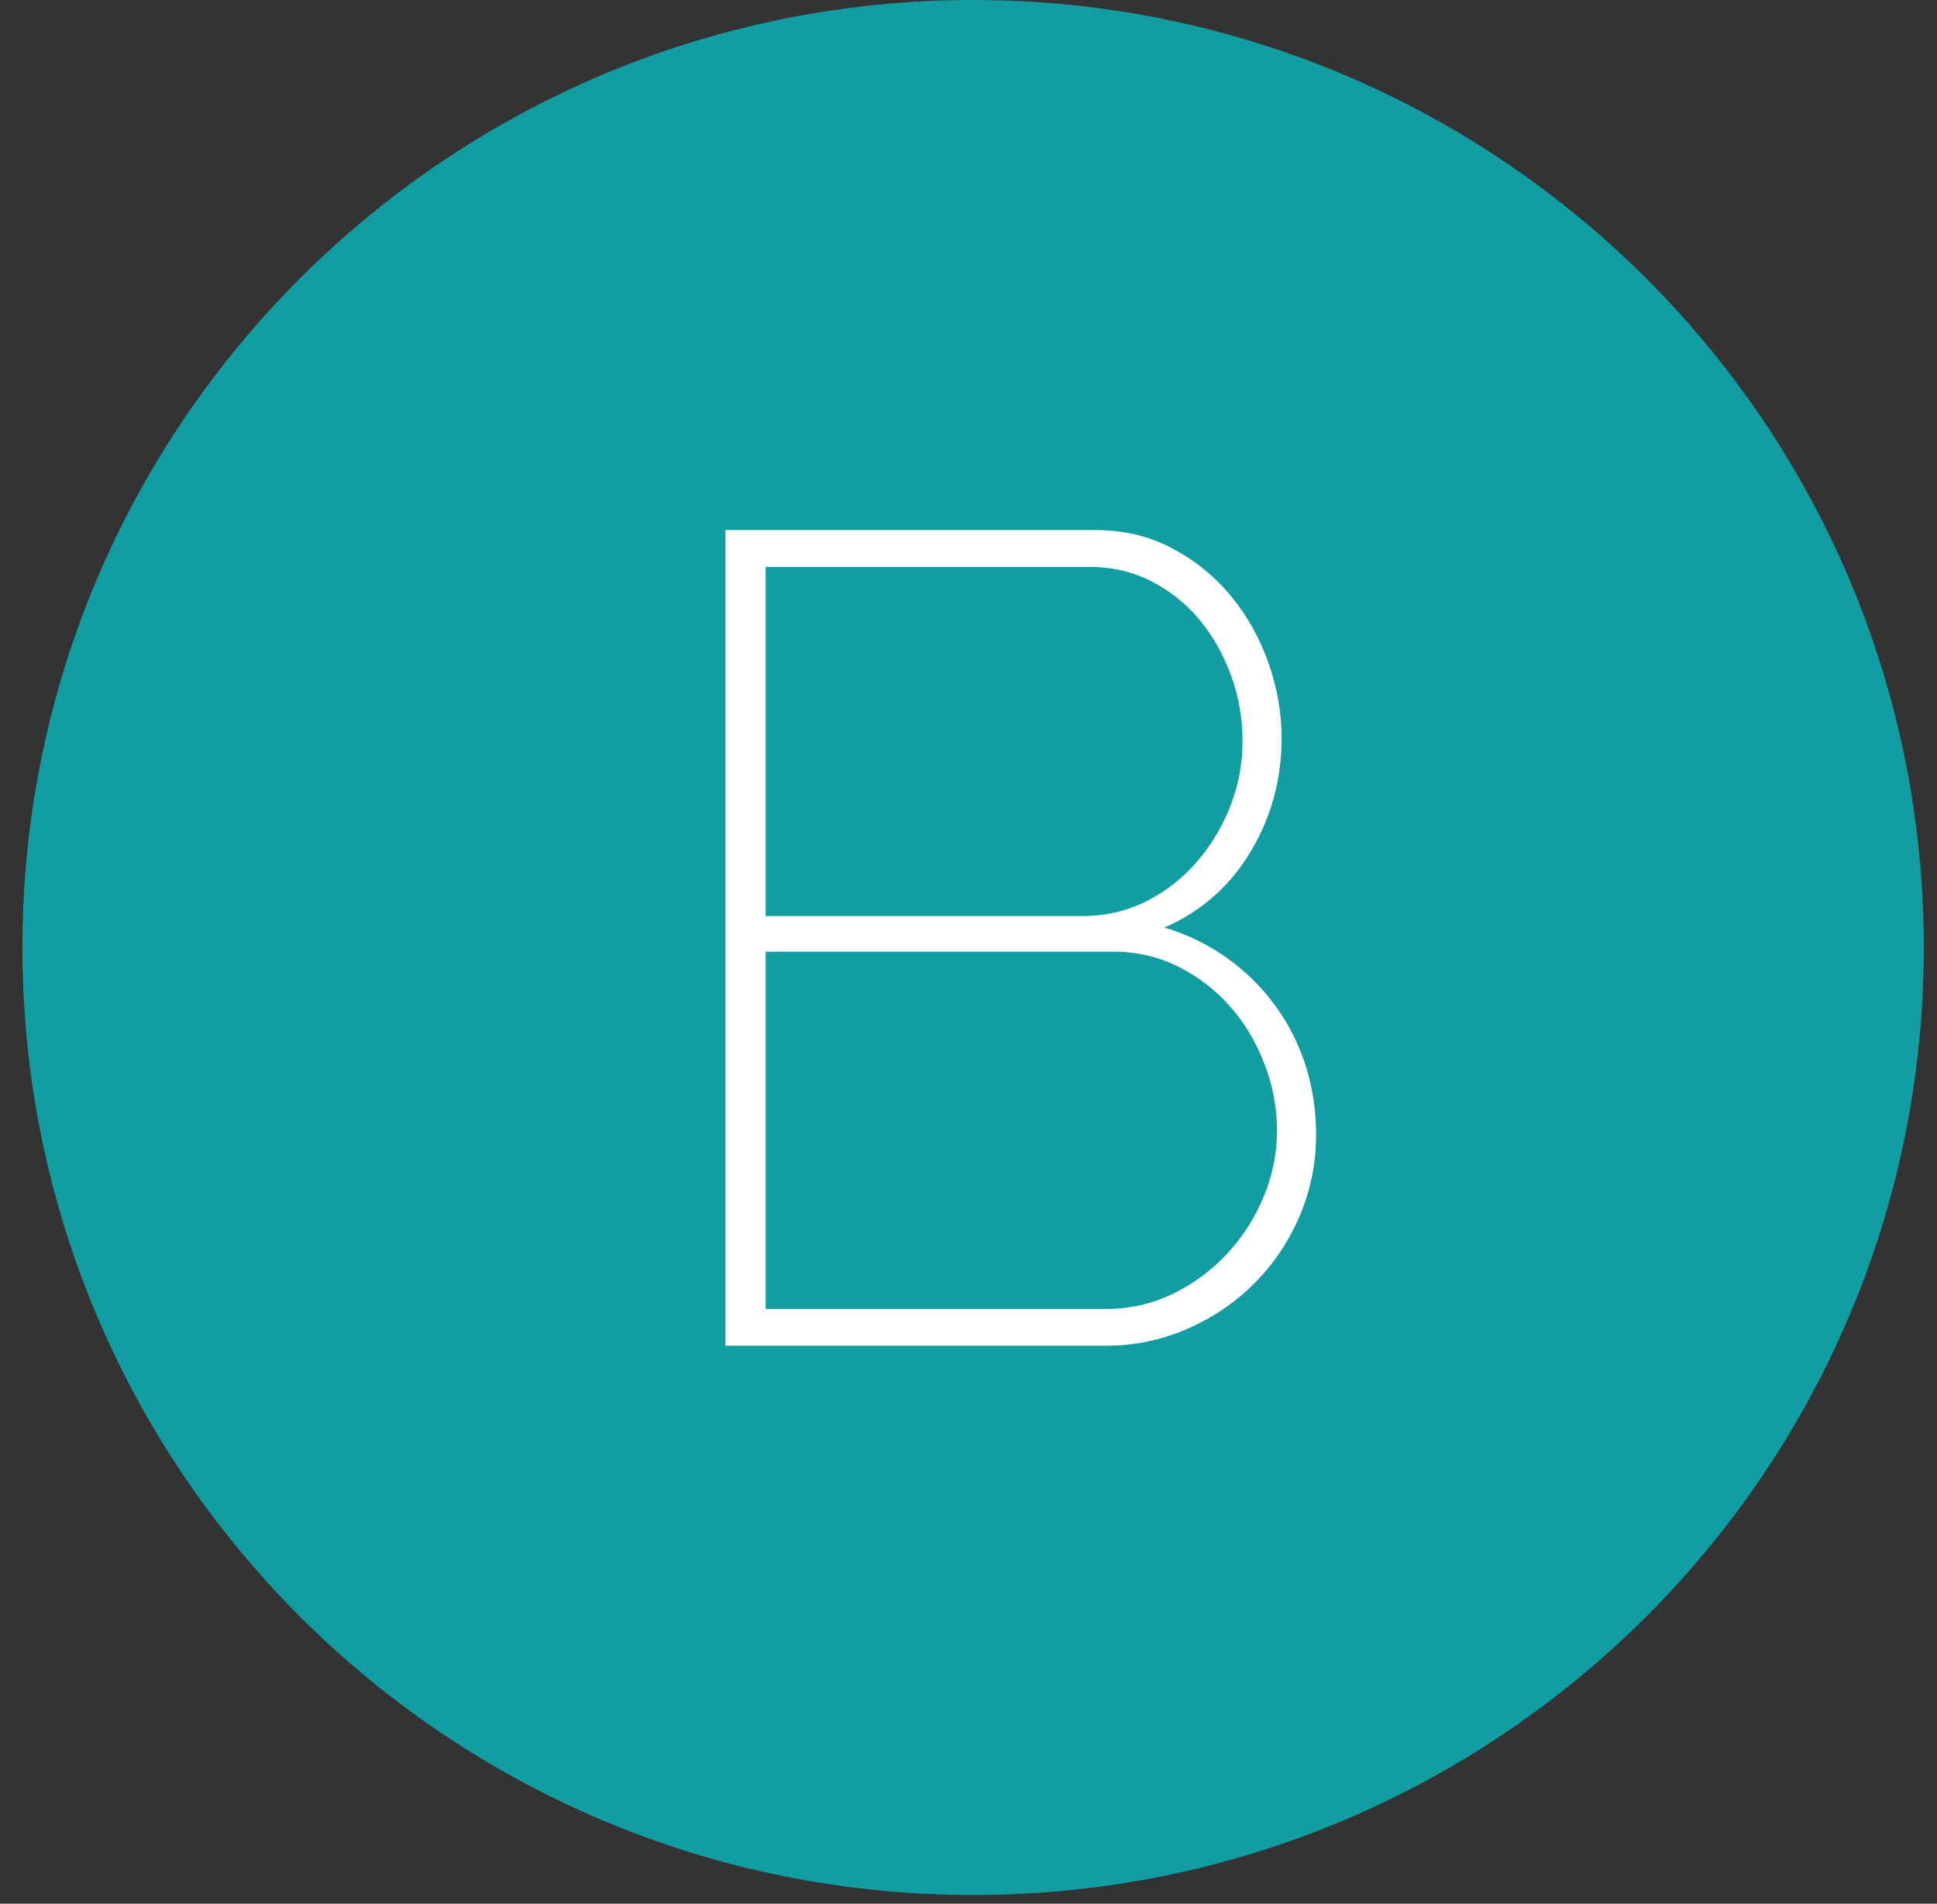
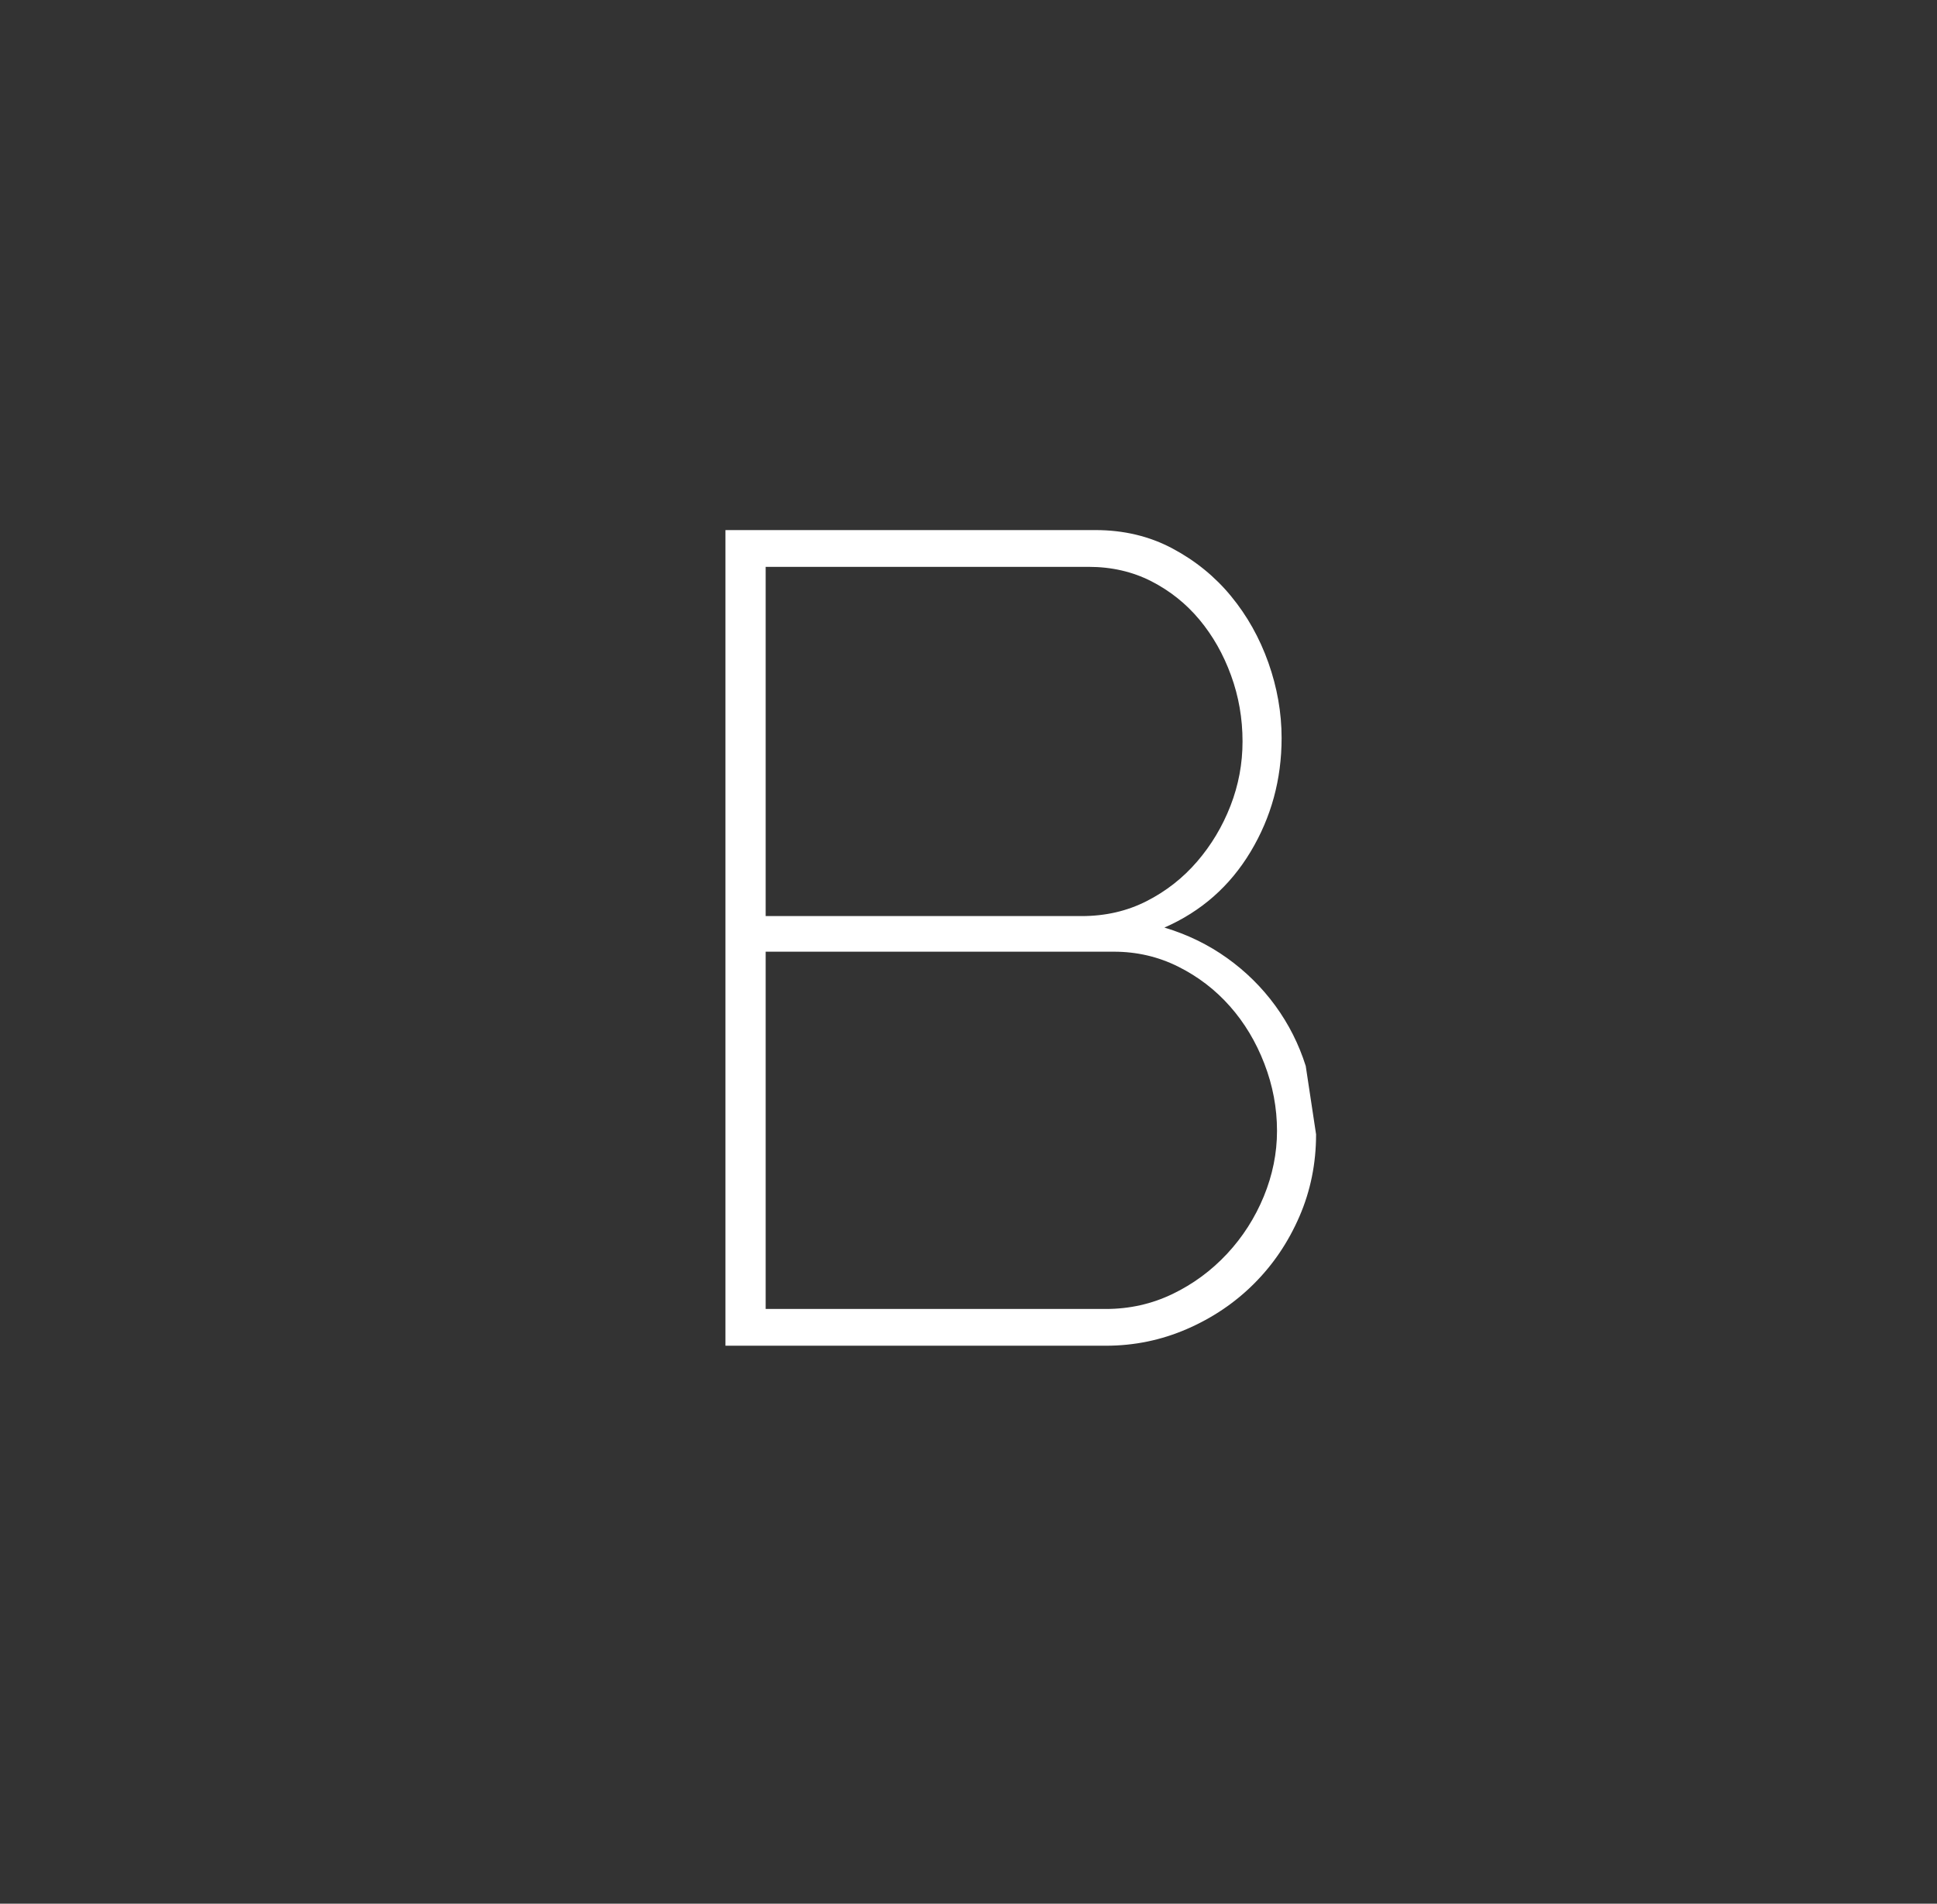
<svg xmlns="http://www.w3.org/2000/svg" width="59px" height="58px" viewBox="0 0 59 58" version="1.1">
  <rect x="0" y="0" width="59" height="58" fill="#333333" stroke="none" />
  <title>B</title>
  <desc>Created with Sketch.</desc>
  <defs />
  <g id="Symbols" stroke="none" stroke-width="1" fill="none" fill-rule="evenodd">
    <g id="B">
      <g transform="translate(0.5, 0)">
        <g id="Group-3" fill="#129DA3">
-           <path d="M29.141,57.735 C13.147,57.735 0.183,44.811 0.183,28.867 C0.183,12.924 13.147,0 29.141,0 C45.133,0 58.098,12.924 58.098,28.867 C58.098,44.811 45.133,57.735 29.141,57.735 Z" id="Fill-1" />
-         </g>
-         <path d="M39.587,34.56 C39.587,35.447 39.418,36.281 39.08,37.062 C38.741,37.844 38.281,38.527 37.697,39.11 C37.114,39.693 36.431,40.154 35.65,40.492 C34.868,40.831 34.046,41 33.182,41 L21.597,41 L21.597,16.15 L32.867,16.15 C33.731,16.15 34.512,16.337 35.212,16.71 C35.912,17.083 36.507,17.567 36.997,18.163 C37.487,18.758 37.866,19.434 38.135,20.192 C38.403,20.951 38.537,21.715 38.537,22.485 C38.537,23.745 38.222,24.9 37.592,25.95 C36.962,27 36.087,27.77 34.967,28.26 C35.667,28.47 36.303,28.779 36.875,29.188 C37.446,29.596 37.936,30.08 38.345,30.64 C38.753,31.2 39.062,31.812 39.272,32.477 C39.482,33.143 39.587,33.837 39.587,34.56 Z M38.397,34.455 C38.397,33.755 38.269,33.073 38.012,32.407 C37.756,31.742 37.406,31.159 36.962,30.657 C36.519,30.156 35.994,29.753 35.387,29.45 C34.781,29.147 34.127,28.995 33.427,28.995 L22.822,28.995 L22.822,39.88 L33.182,39.88 C33.906,39.88 34.582,39.728 35.212,39.425 C35.842,39.122 36.396,38.713 36.875,38.2 C37.353,37.687 37.726,37.103 37.995,36.45 C38.263,35.797 38.397,35.132 38.397,34.455 Z M22.822,17.27 L22.822,27.91 L32.447,27.91 C33.171,27.91 33.83,27.758 34.425,27.455 C35.02,27.152 35.533,26.749 35.965,26.247 C36.396,25.746 36.735,25.18 36.98,24.55 C37.225,23.92 37.347,23.267 37.347,22.59 C37.347,21.89 37.231,21.219 36.997,20.578 C36.764,19.936 36.443,19.37 36.035,18.88 C35.626,18.39 35.136,17.999 34.565,17.707 C33.993,17.416 33.357,17.27 32.657,17.27 L22.822,17.27 Z" fill="#FFFFFF" />
+           </g>
+         <path d="M39.587,34.56 C39.587,35.447 39.418,36.281 39.08,37.062 C38.741,37.844 38.281,38.527 37.697,39.11 C37.114,39.693 36.431,40.154 35.65,40.492 C34.868,40.831 34.046,41 33.182,41 L21.597,41 L21.597,16.15 L32.867,16.15 C33.731,16.15 34.512,16.337 35.212,16.71 C35.912,17.083 36.507,17.567 36.997,18.163 C37.487,18.758 37.866,19.434 38.135,20.192 C38.403,20.951 38.537,21.715 38.537,22.485 C38.537,23.745 38.222,24.9 37.592,25.95 C36.962,27 36.087,27.77 34.967,28.26 C35.667,28.47 36.303,28.779 36.875,29.188 C37.446,29.596 37.936,30.08 38.345,30.64 C38.753,31.2 39.062,31.812 39.272,32.477 Z M38.397,34.455 C38.397,33.755 38.269,33.073 38.012,32.407 C37.756,31.742 37.406,31.159 36.962,30.657 C36.519,30.156 35.994,29.753 35.387,29.45 C34.781,29.147 34.127,28.995 33.427,28.995 L22.822,28.995 L22.822,39.88 L33.182,39.88 C33.906,39.88 34.582,39.728 35.212,39.425 C35.842,39.122 36.396,38.713 36.875,38.2 C37.353,37.687 37.726,37.103 37.995,36.45 C38.263,35.797 38.397,35.132 38.397,34.455 Z M22.822,17.27 L22.822,27.91 L32.447,27.91 C33.171,27.91 33.83,27.758 34.425,27.455 C35.02,27.152 35.533,26.749 35.965,26.247 C36.396,25.746 36.735,25.18 36.98,24.55 C37.225,23.92 37.347,23.267 37.347,22.59 C37.347,21.89 37.231,21.219 36.997,20.578 C36.764,19.936 36.443,19.37 36.035,18.88 C35.626,18.39 35.136,17.999 34.565,17.707 C33.993,17.416 33.357,17.27 32.657,17.27 L22.822,17.27 Z" fill="#FFFFFF" />
      </g>
    </g>
  </g>
</svg>